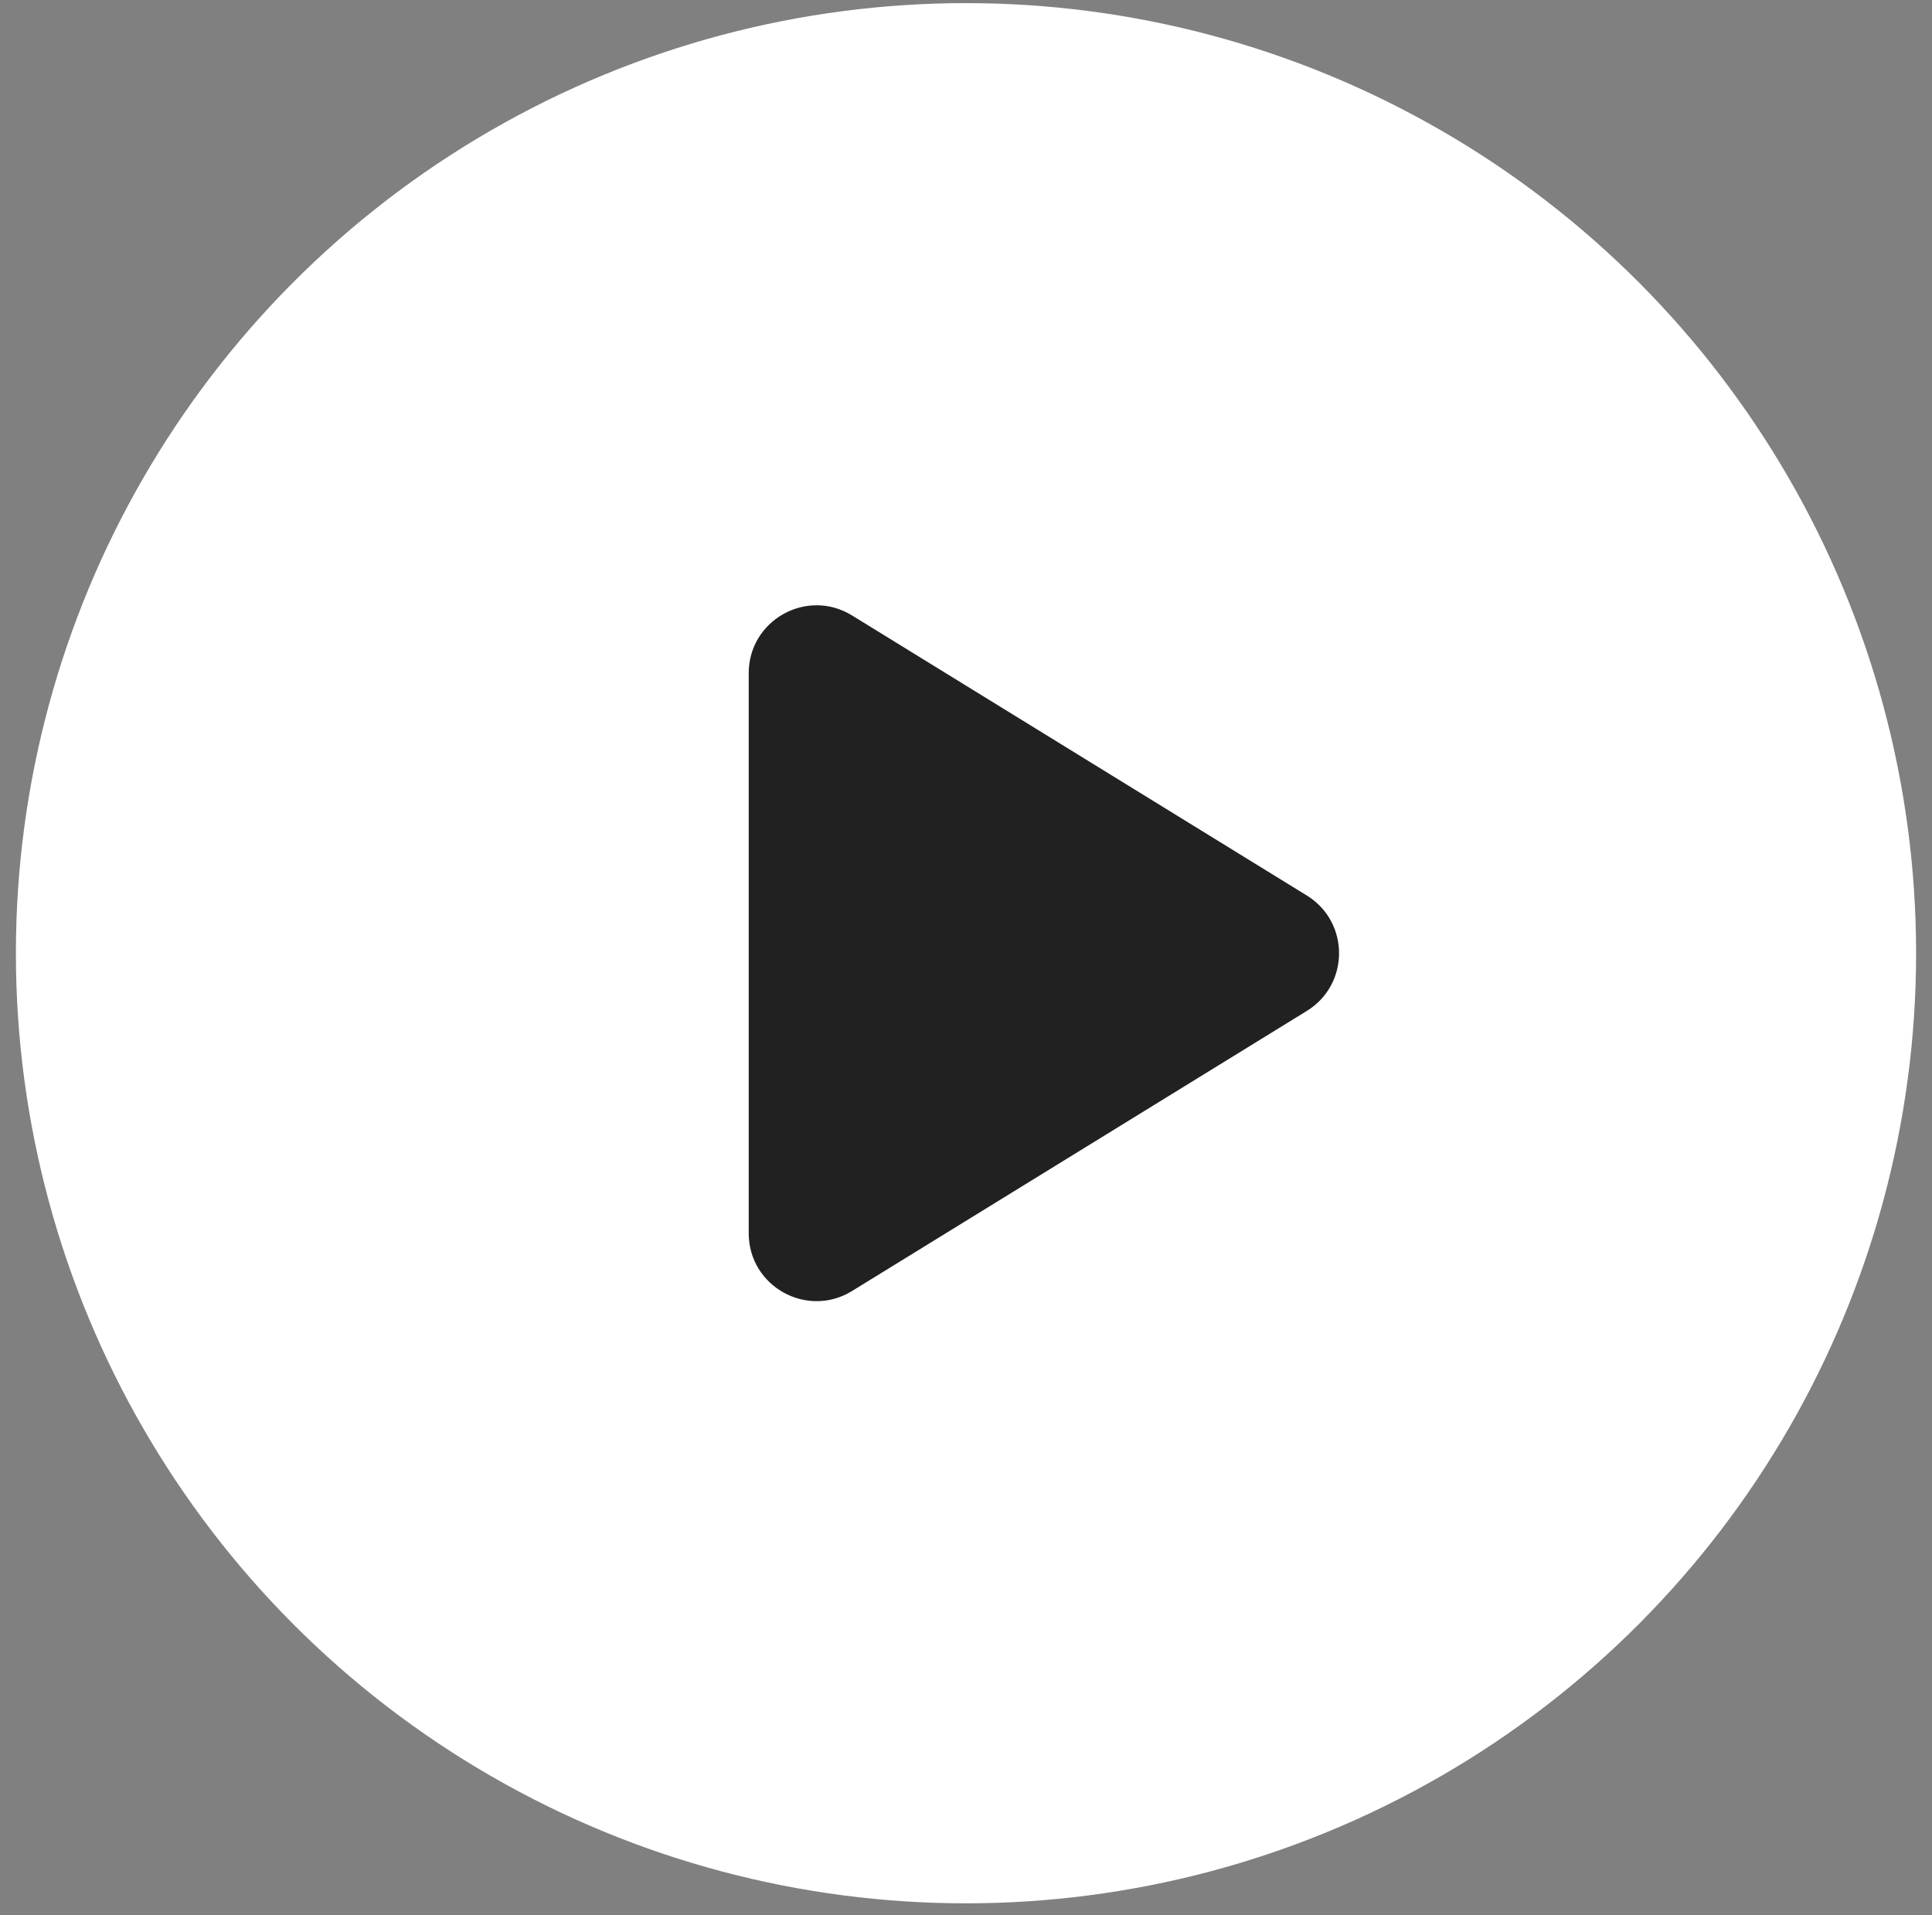
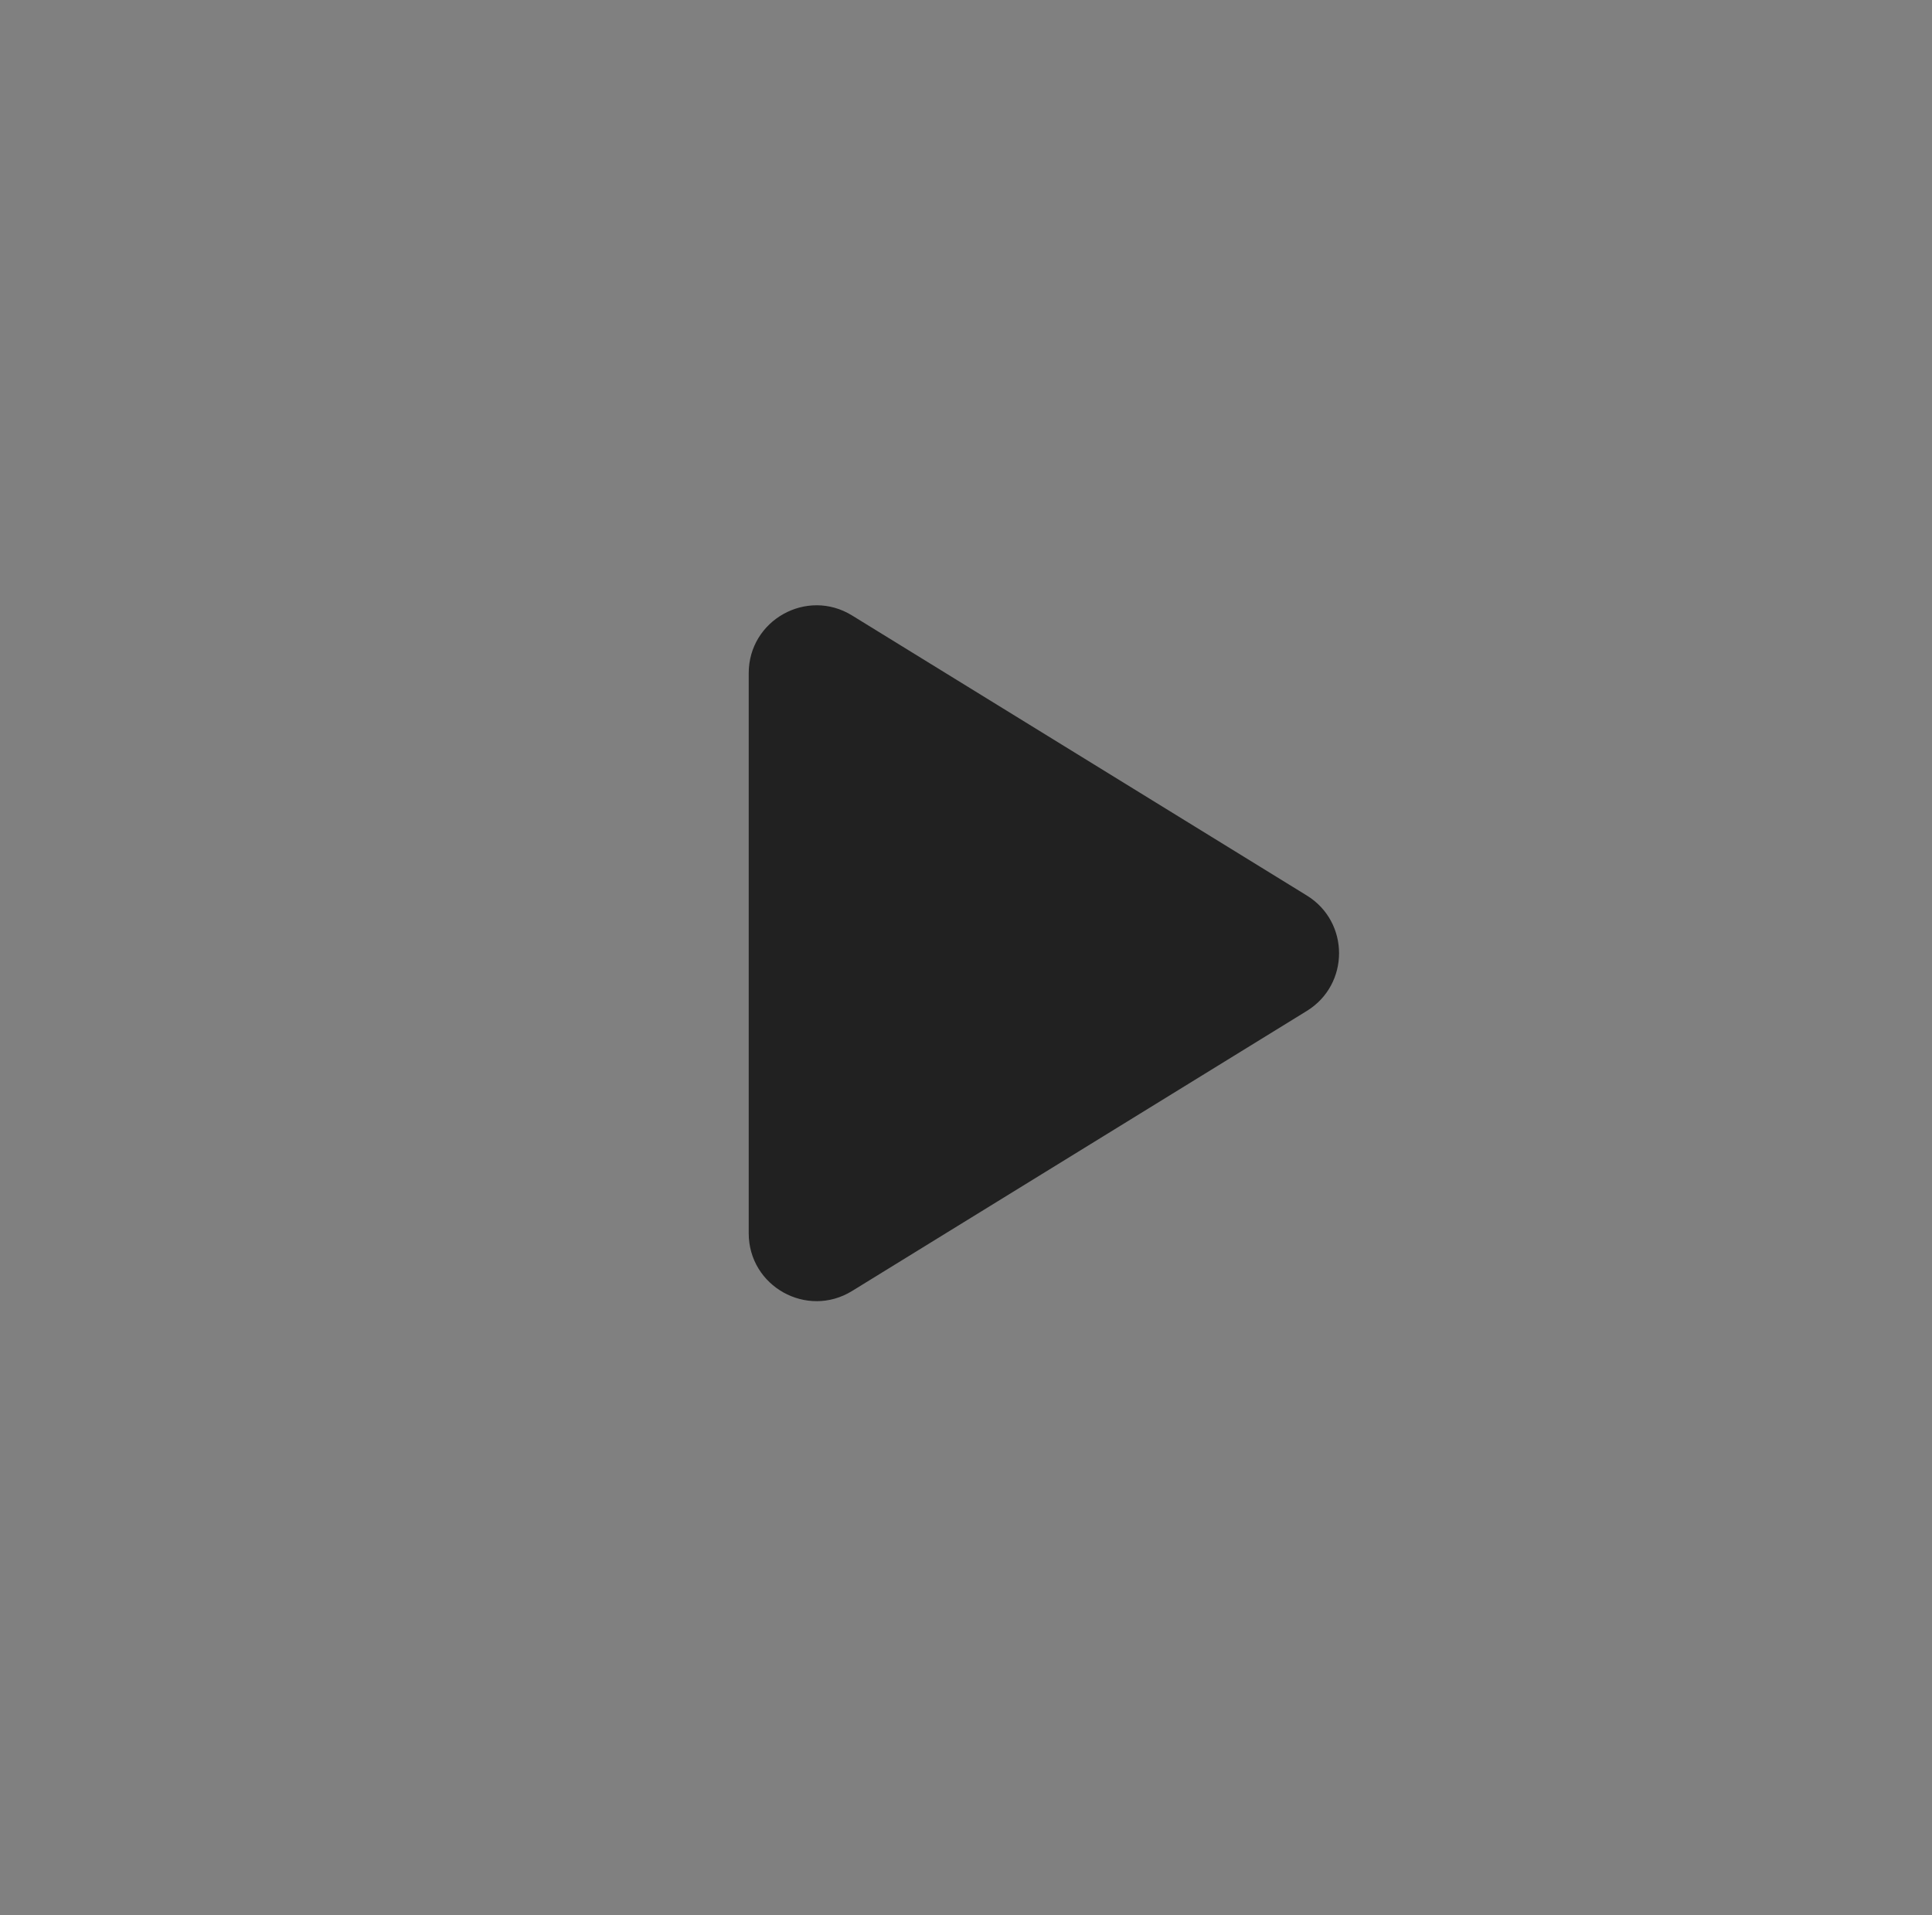
<svg xmlns="http://www.w3.org/2000/svg" width="114" height="113" viewBox="0 0 114 113" fill="none">
  <rect x="0" y="0" width="114" height="113" fill="#808080" stroke="none" />
-   <circle cx="57" cy="56.246" r="56.062" fill="white" />
  <path d="M77.11 52.84C79.647 54.403 79.647 58.09 77.11 59.652L50.277 76.177C47.612 77.818 44.179 75.901 44.179 72.771V39.721C44.179 36.592 47.612 34.674 50.277 36.316L77.11 52.84Z" fill="#212121" />
</svg>